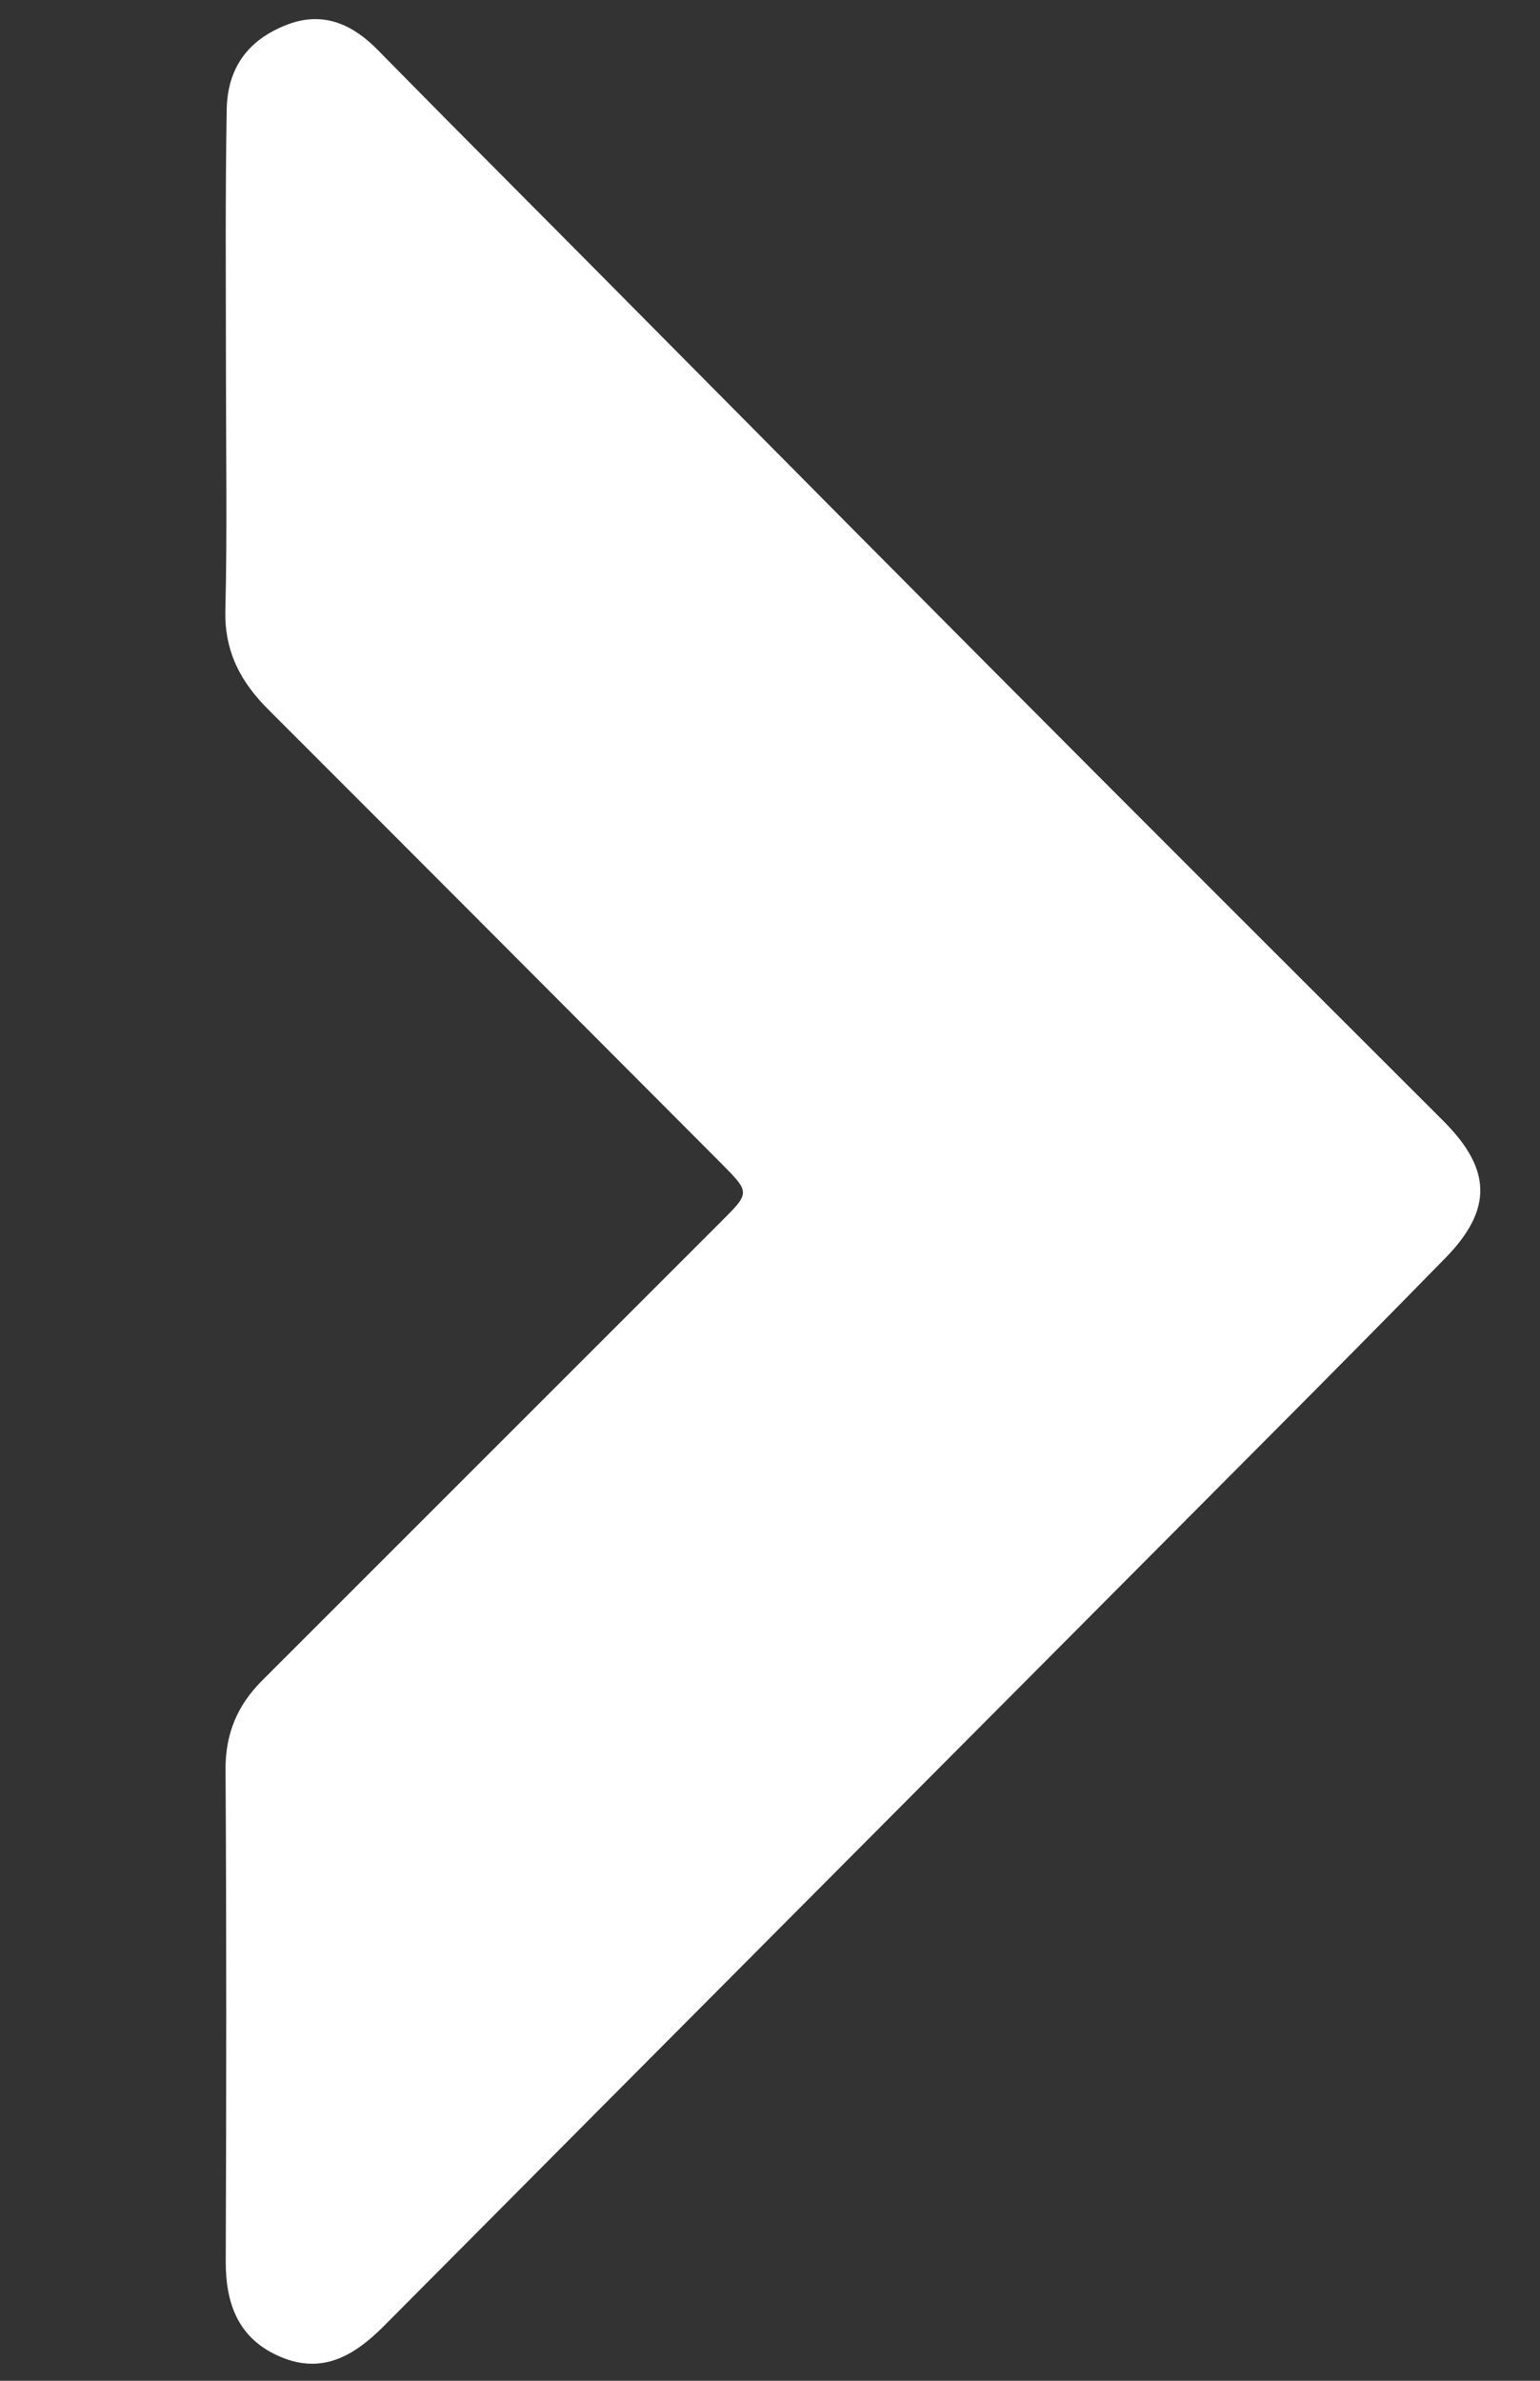
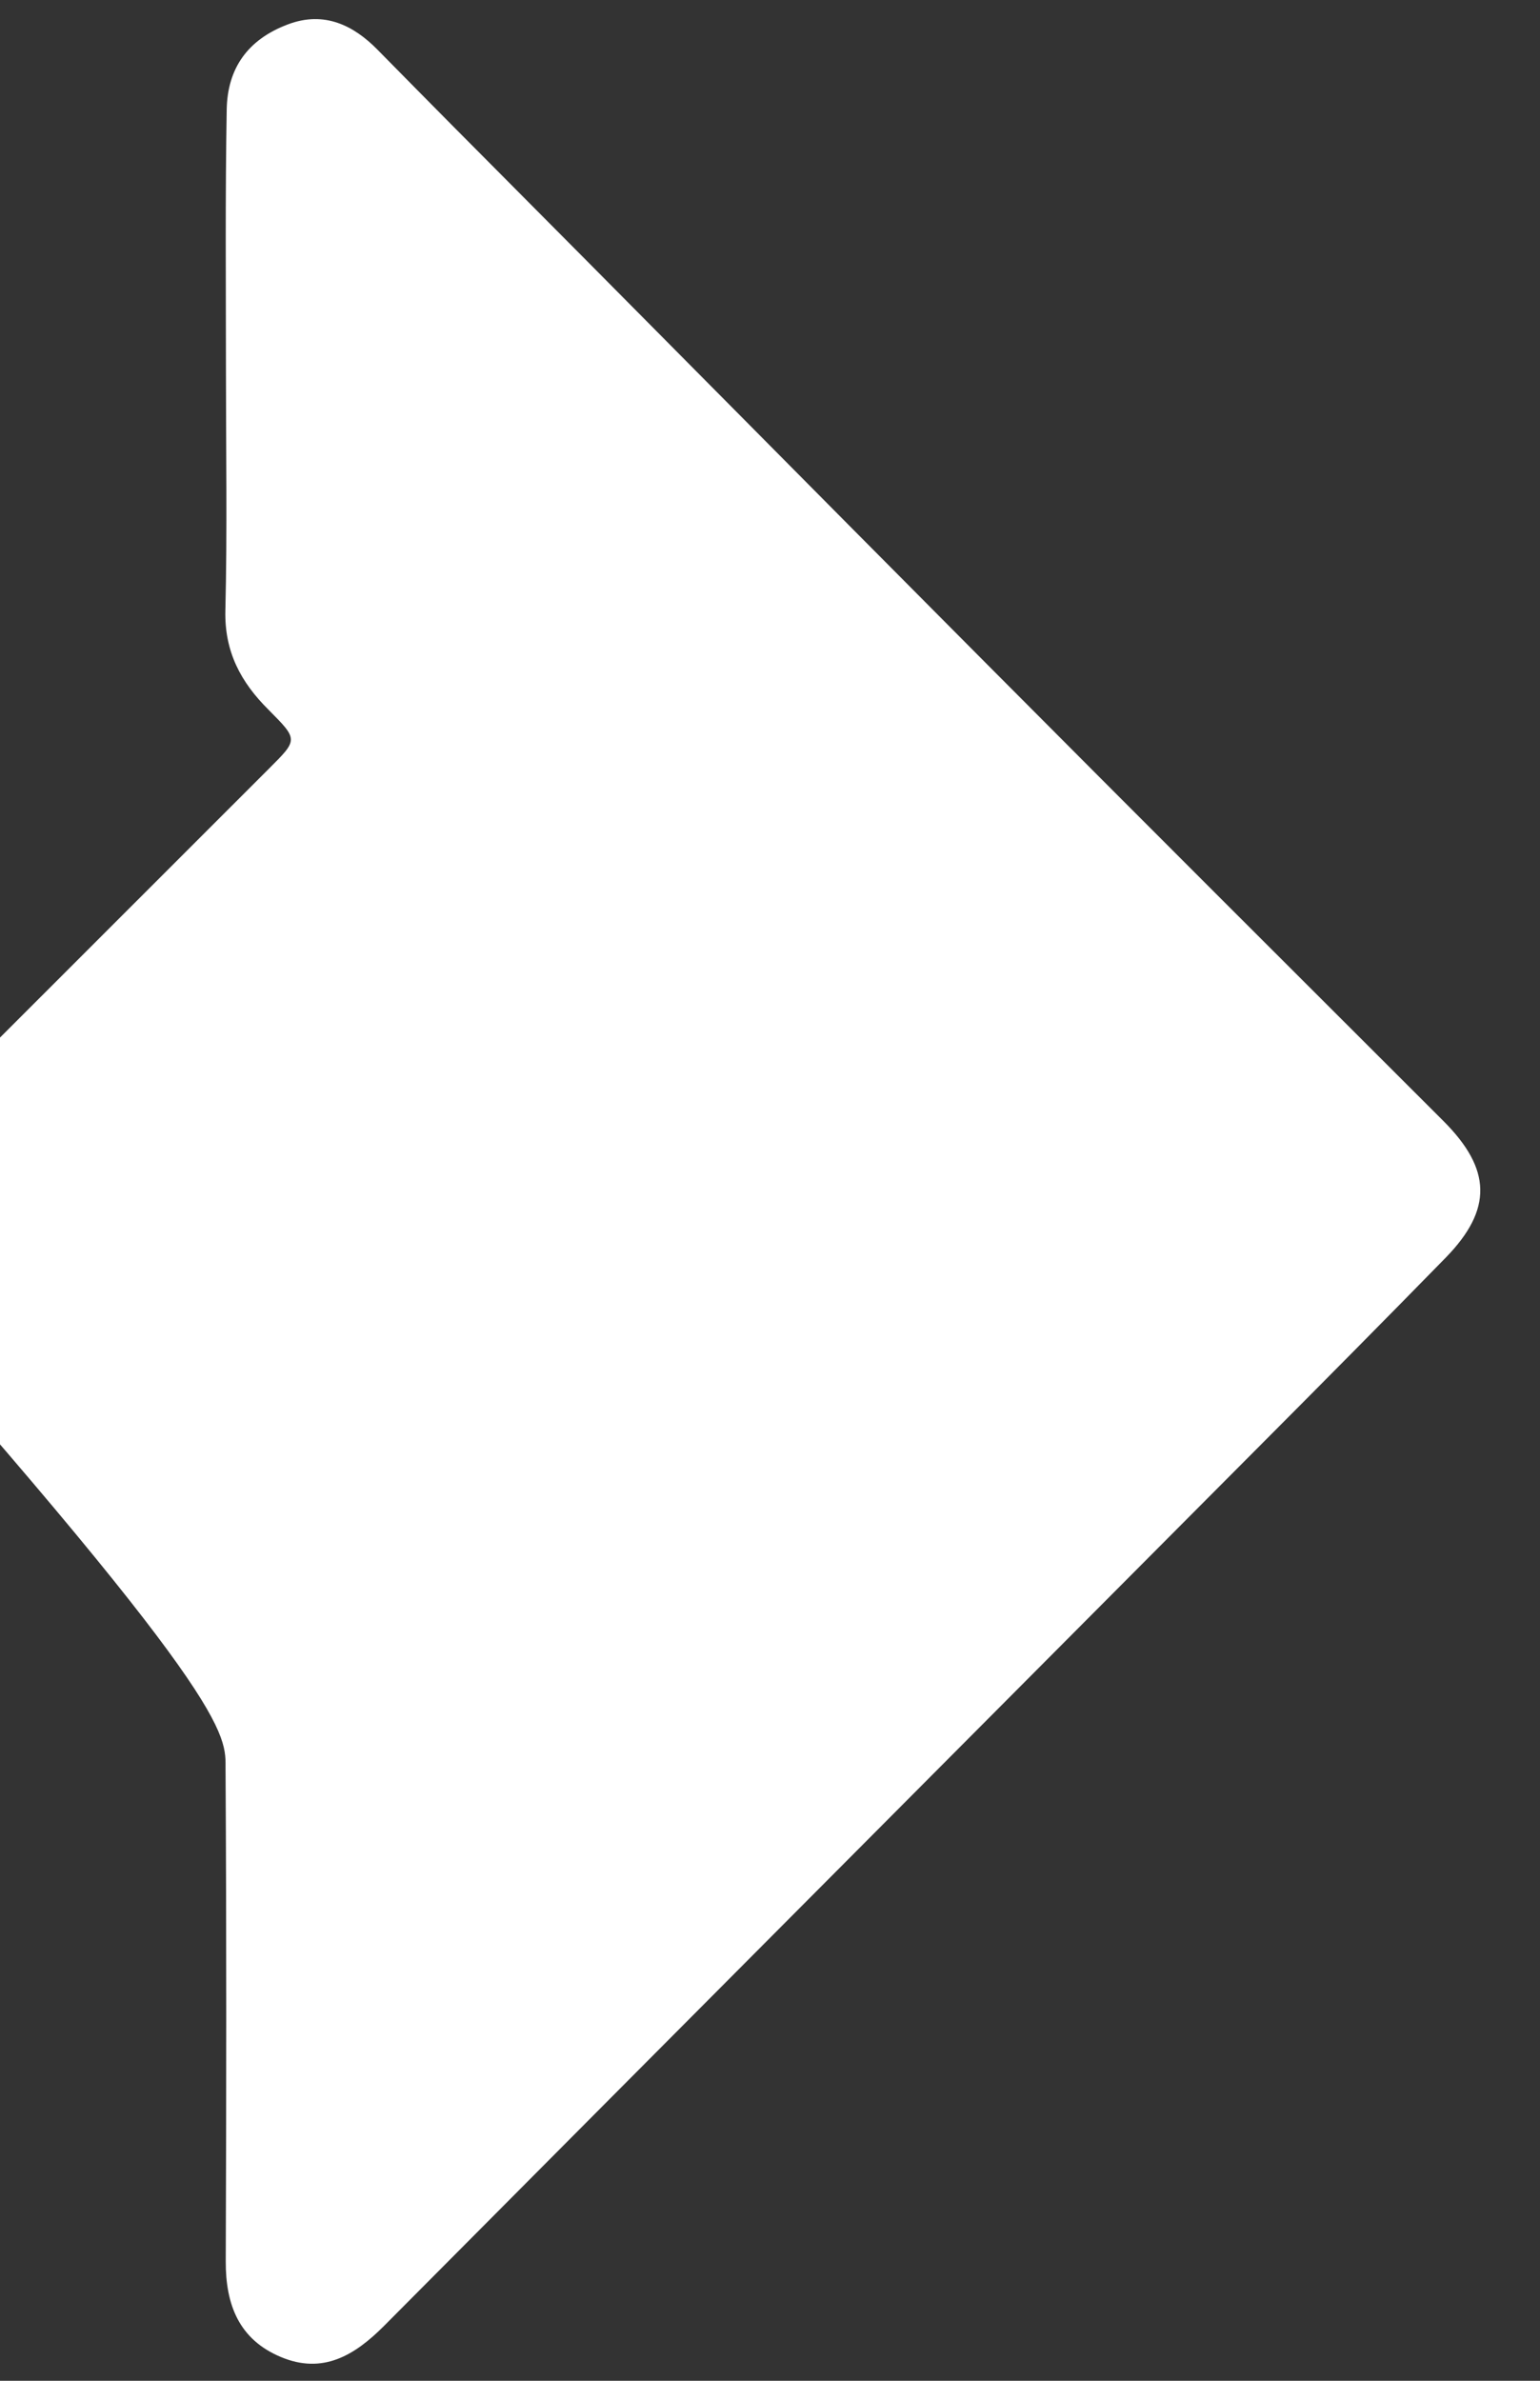
<svg xmlns="http://www.w3.org/2000/svg" version="1.1" id="Capa_1" x="0px" y="0px" viewBox="-83 -533 792 1224" style="enable-background:new -83 -533 792 1224;" xml:space="preserve">
  <rect x="-83" y="-533" width="792" height="1224" fill="#333333" stroke="none" />
  <style type="text/css">
	.st0{fill:#FFFFFF;}
</style>
-   <path class="st0" d="M33.2-342.9c0,41.3,0.7,82.6-0.3,123.8c-0.5,21.1,7.9,36.8,22.2,51c77.6,77.5,155,155.2,232.5,232.9  c15.4,15.5,15.2,15.3,0.1,30.4c-78.7,78.6-157.4,157.4-236.1,236C39,343.9,32.9,358.4,33,376.7c0.5,84.3,0.4,168.5,0.1,252.8  c-0.1,22.4,6.8,40.3,28.4,49.3c21.5,9,37.8-0.8,52.9-15.9c150.2-151.1,300.6-302,450.9-453c31.9-32,63.7-64.1,95.3-96.4  c24.1-24.8,23.5-45.4-1.3-70.2c-78.3-78.2-156.6-156.3-234.7-234.8c-91.6-92-182.9-184.5-274.5-276.5  c-13.1-13.2-26.2-26.5-39.2-39.7c-11.8-11.9-26.9-20-46-12.7c-20.6,7.8-30.9,22.6-31.3,43.6C32.8-432.2,33.2-387.5,33.2-342.9z" />
+   <path class="st0" d="M33.2-342.9c0,41.3,0.7,82.6-0.3,123.8c-0.5,21.1,7.9,36.8,22.2,51c15.4,15.5,15.2,15.3,0.1,30.4c-78.7,78.6-157.4,157.4-236.1,236C39,343.9,32.9,358.4,33,376.7c0.5,84.3,0.4,168.5,0.1,252.8  c-0.1,22.4,6.8,40.3,28.4,49.3c21.5,9,37.8-0.8,52.9-15.9c150.2-151.1,300.6-302,450.9-453c31.9-32,63.7-64.1,95.3-96.4  c24.1-24.8,23.5-45.4-1.3-70.2c-78.3-78.2-156.6-156.3-234.7-234.8c-91.6-92-182.9-184.5-274.5-276.5  c-13.1-13.2-26.2-26.5-39.2-39.7c-11.8-11.9-26.9-20-46-12.7c-20.6,7.8-30.9,22.6-31.3,43.6C32.8-432.2,33.2-387.5,33.2-342.9z" />
</svg>